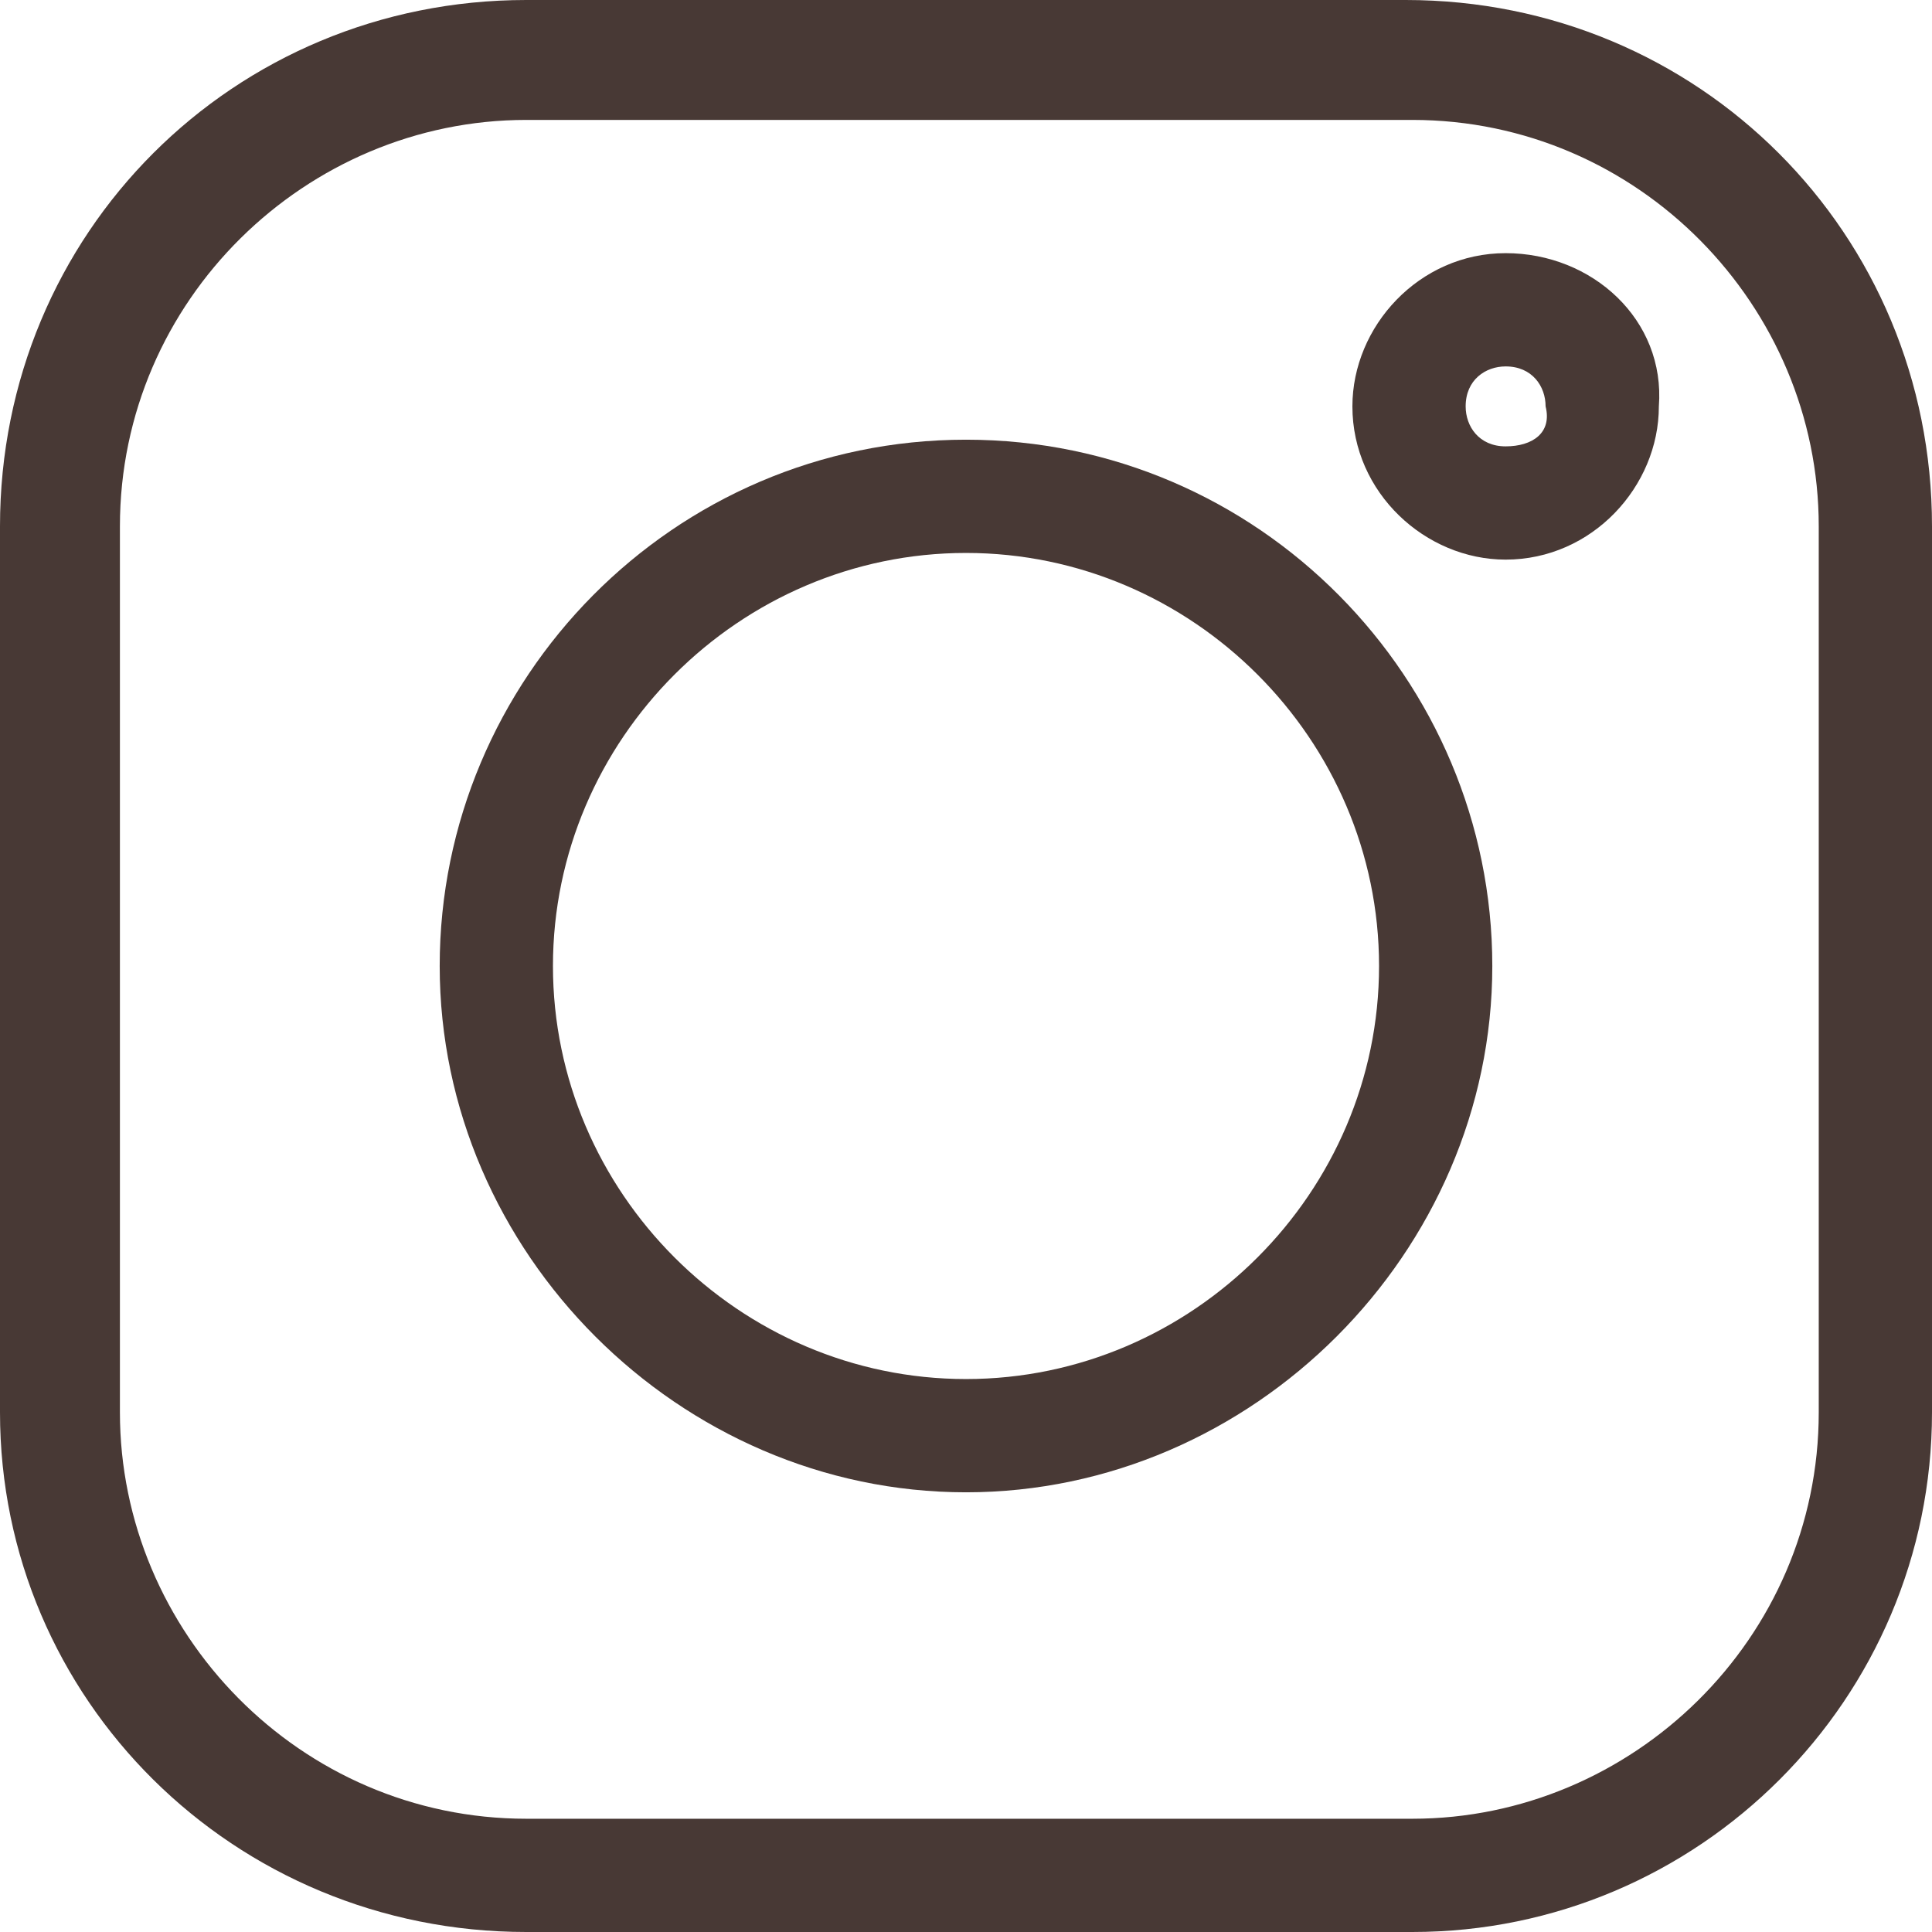
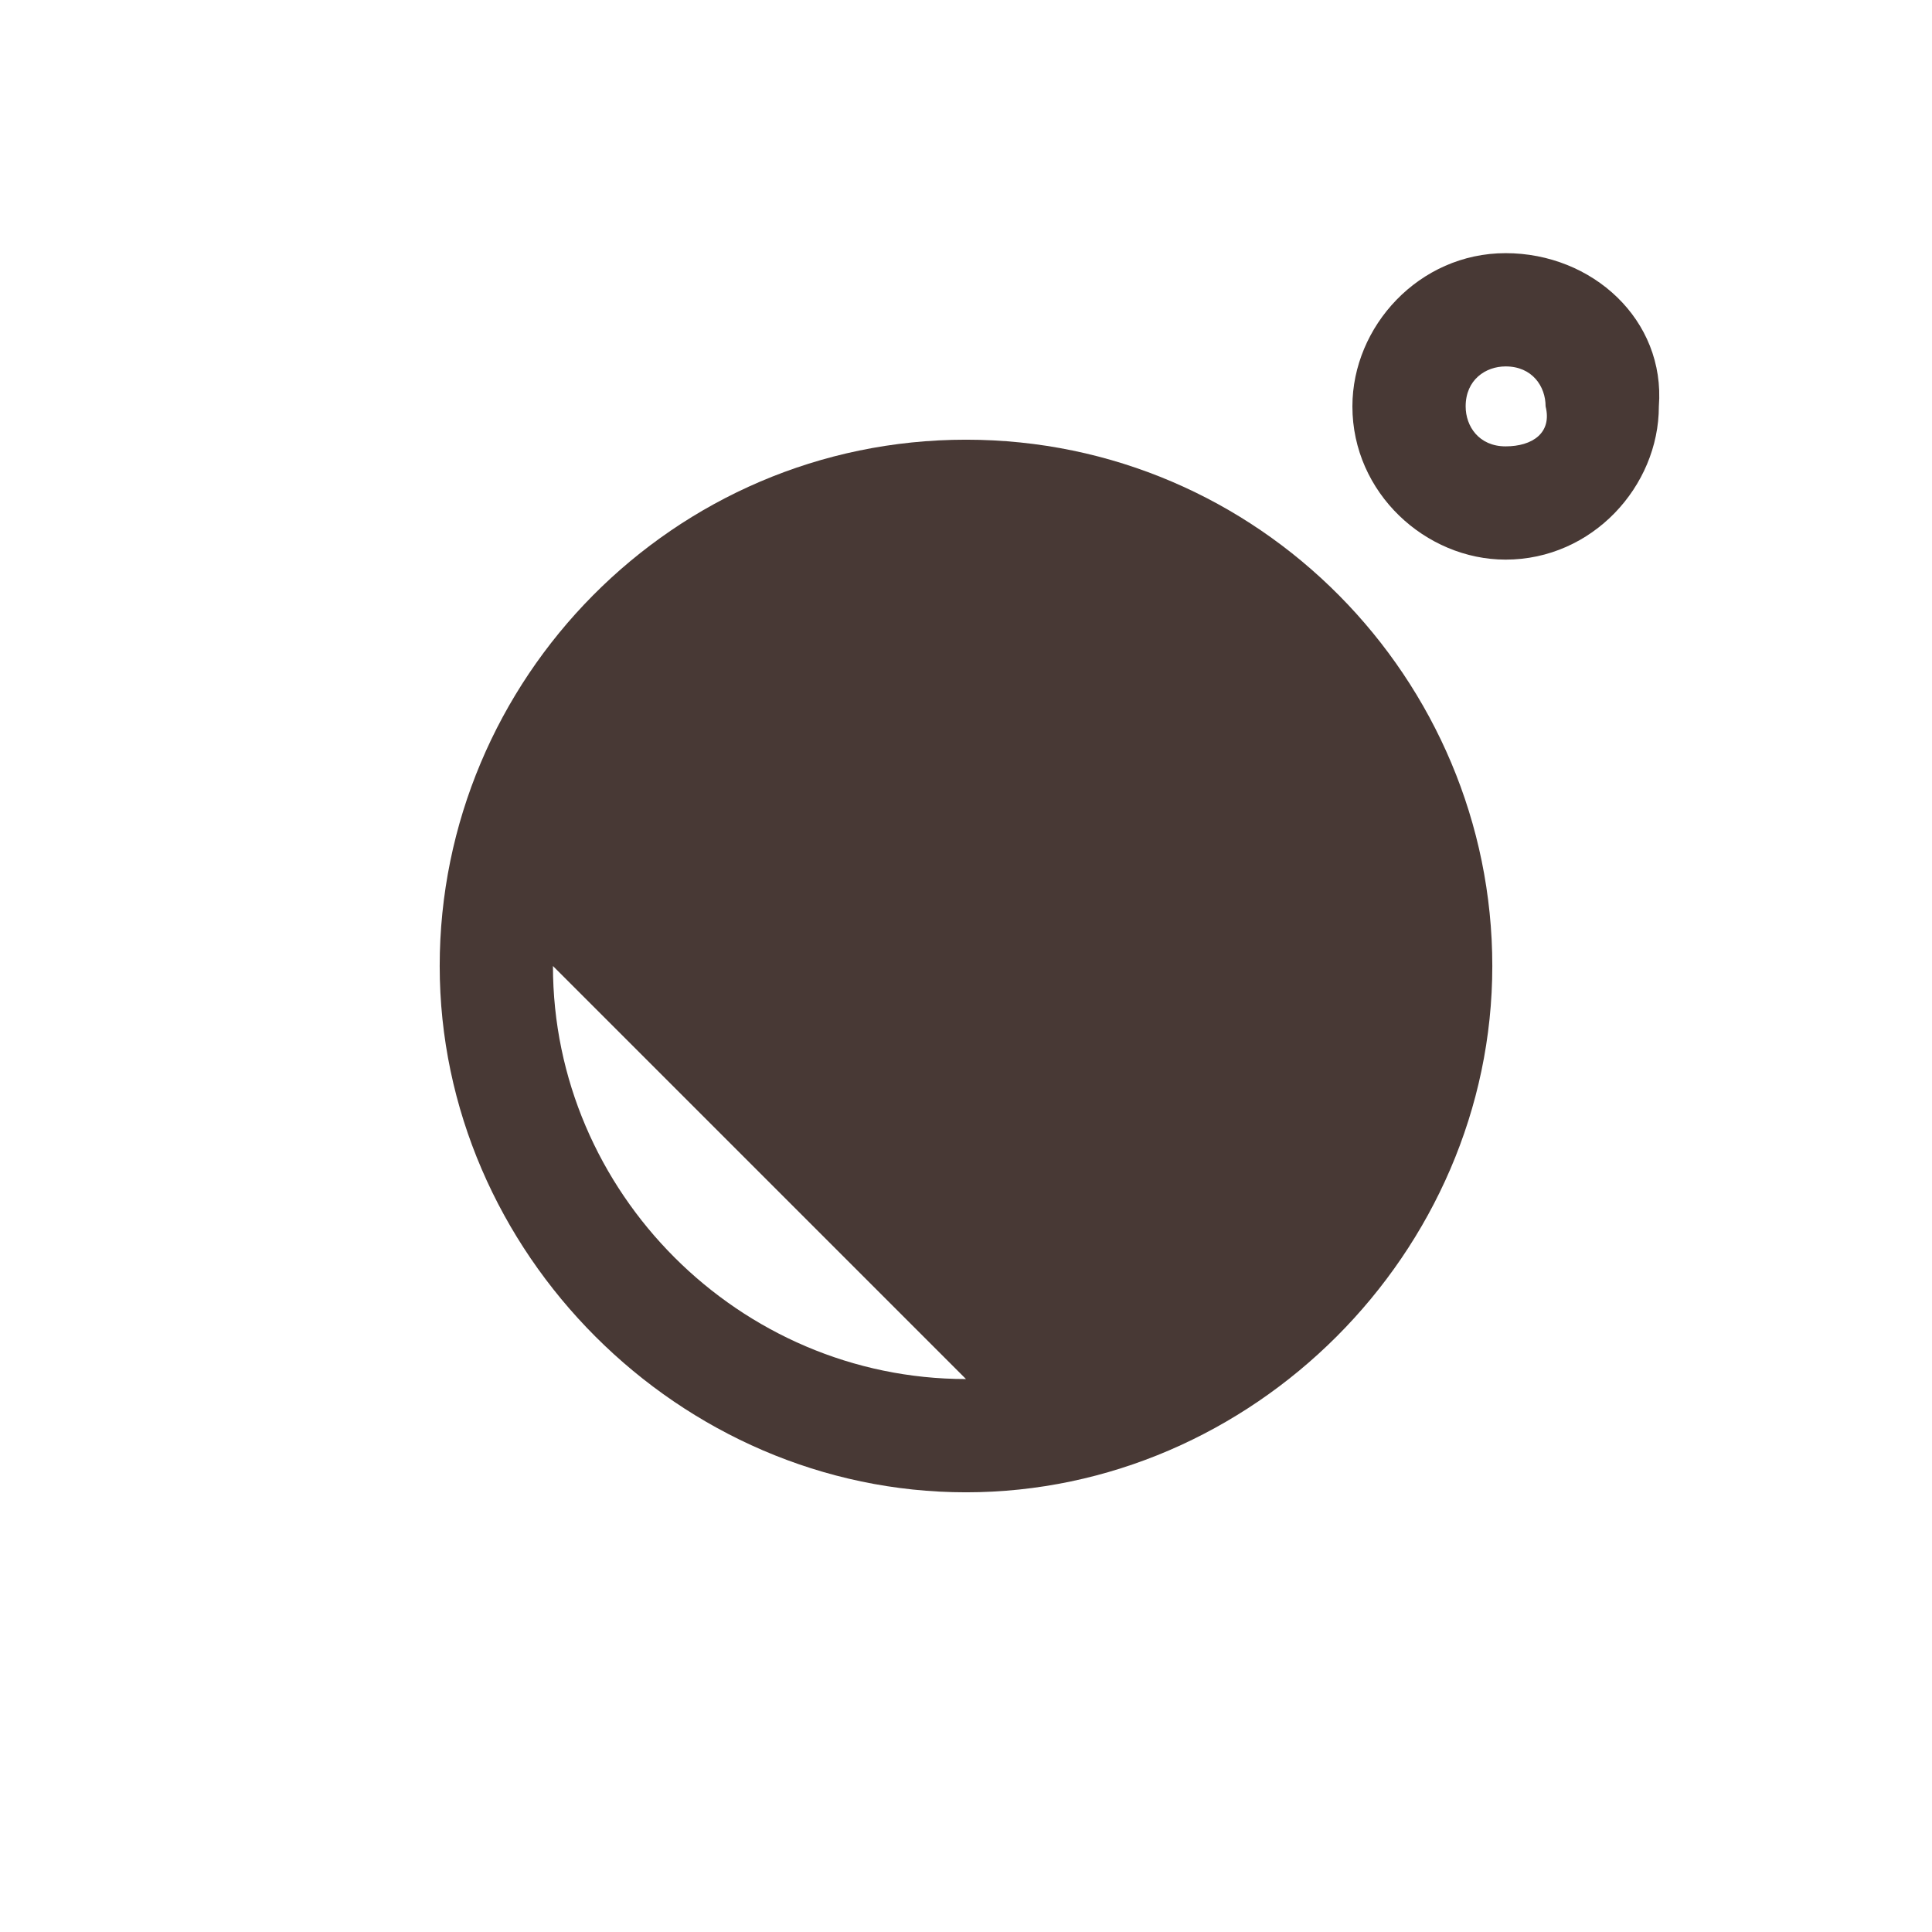
<svg xmlns="http://www.w3.org/2000/svg" id="Layer_1" data-name="Layer 1" viewBox="0 0 29 29">
  <defs>
    <style>
      .cls-1 {
        fill: #483935;
        stroke-width: 0px;
      }
    </style>
  </defs>
-   <path class="cls-1" d="m21.1,0H7.9C3.5,0,0,3.5,0,7.9v13.3c0,4.3,3.5,7.8,7.9,7.8h13.3c4.3,0,7.8-3.5,7.8-7.8V7.9c0-4.4-3.5-7.9-7.9-7.9Zm6.2,21.2c0,3.4-2.8,6.1-6.1,6.1H7.9c-3.4,0-6.1-2.8-6.1-6.1V7.9C1.8,4.5,4.6,1.8,7.9,1.8h13.3c3.4,0,6.1,2.8,6.1,6.1,0,0,0,13.3,0,13.3Z" />
-   <path class="cls-1" d="m14.5,6.6c-4.4,0-7.9,3.6-7.9,7.9s3.6,7.9,7.9,7.9,7.9-3.6,7.9-7.9-3.5-7.9-7.9-7.9Zm0,14.1c-3.4,0-6.2-2.8-6.2-6.2s2.8-6.2,6.2-6.2,6.2,2.8,6.2,6.2-2.8,6.2-6.2,6.2Z" />
+   <path class="cls-1" d="m14.5,6.6c-4.4,0-7.9,3.6-7.9,7.9s3.6,7.9,7.9,7.9,7.9-3.6,7.9-7.9-3.5-7.9-7.9-7.9Zm0,14.1c-3.4,0-6.2-2.8-6.2-6.2Z" />
  <path class="cls-1" d="m22.6,3.8c-1.3,0-2.3,1.1-2.3,2.3,0,1.3,1.1,2.3,2.3,2.3,1.3,0,2.3-1.1,2.3-2.3.1-1.3-1-2.3-2.3-2.3Zm0,2.9c-.4,0-.6-.3-.6-.6,0-.4.3-.6.6-.6.4,0,.6.3.6.6.1.4-.2.6-.6.6Z" />
  <script />
</svg>